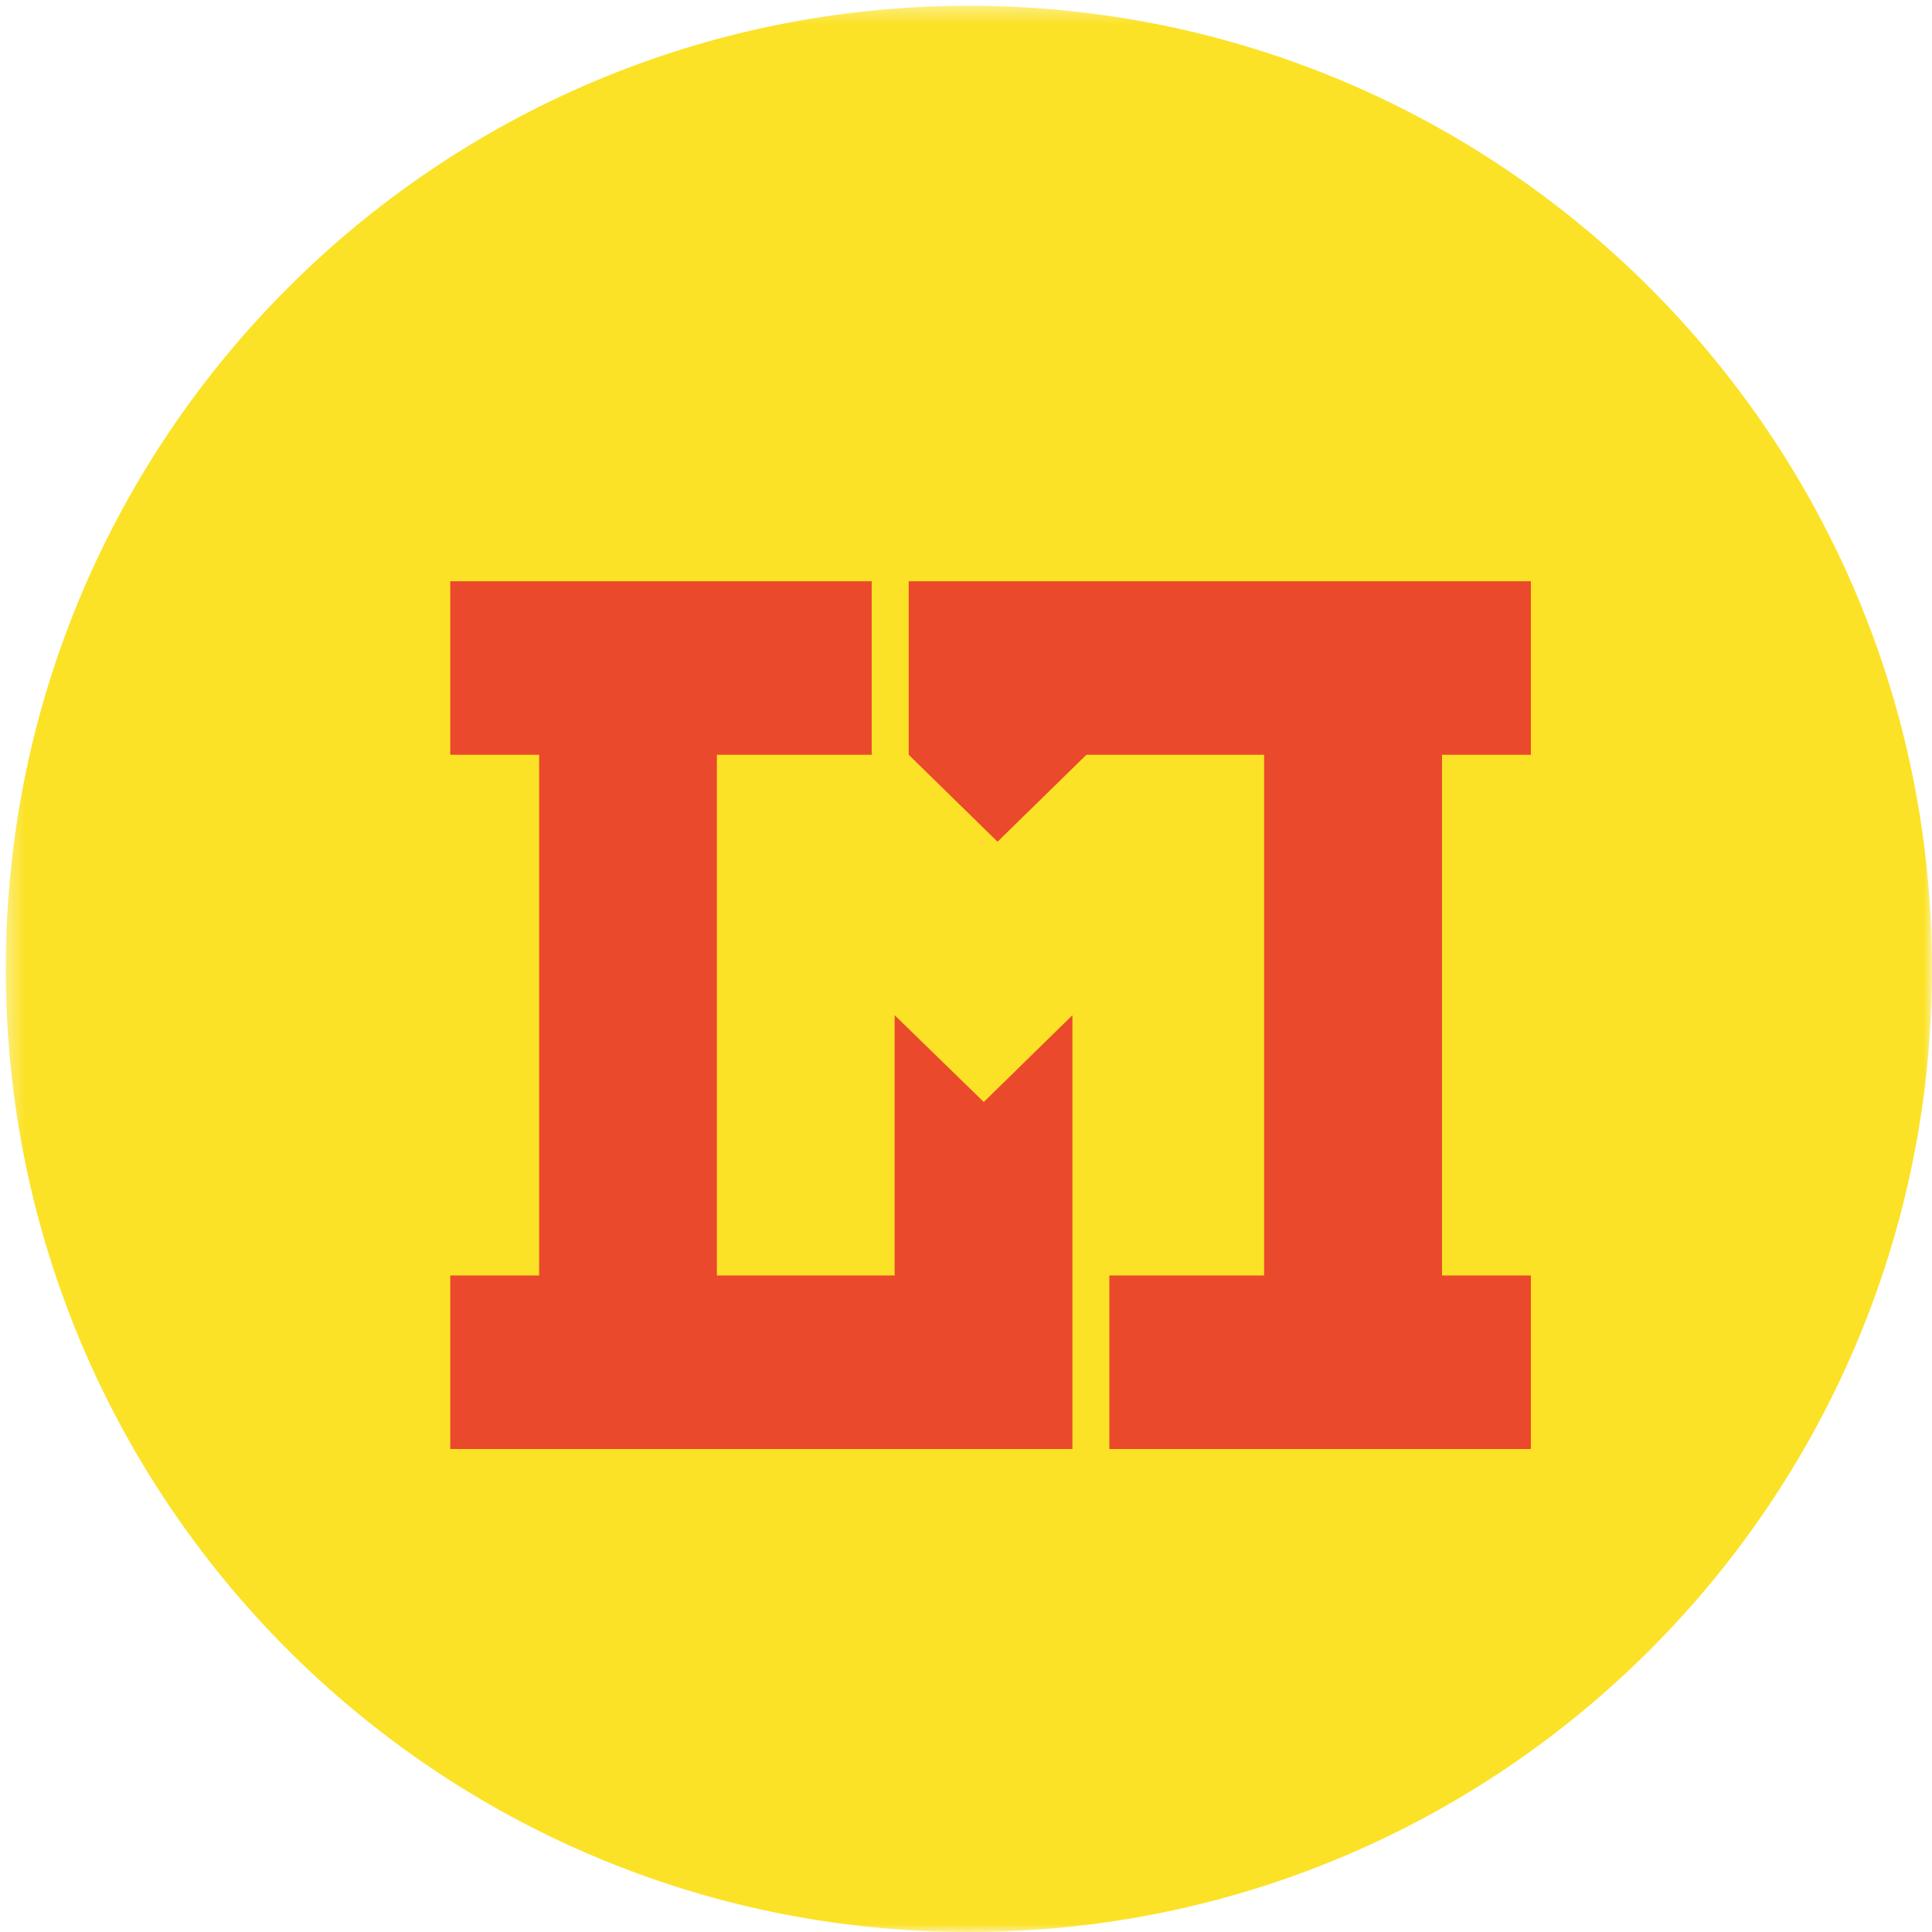
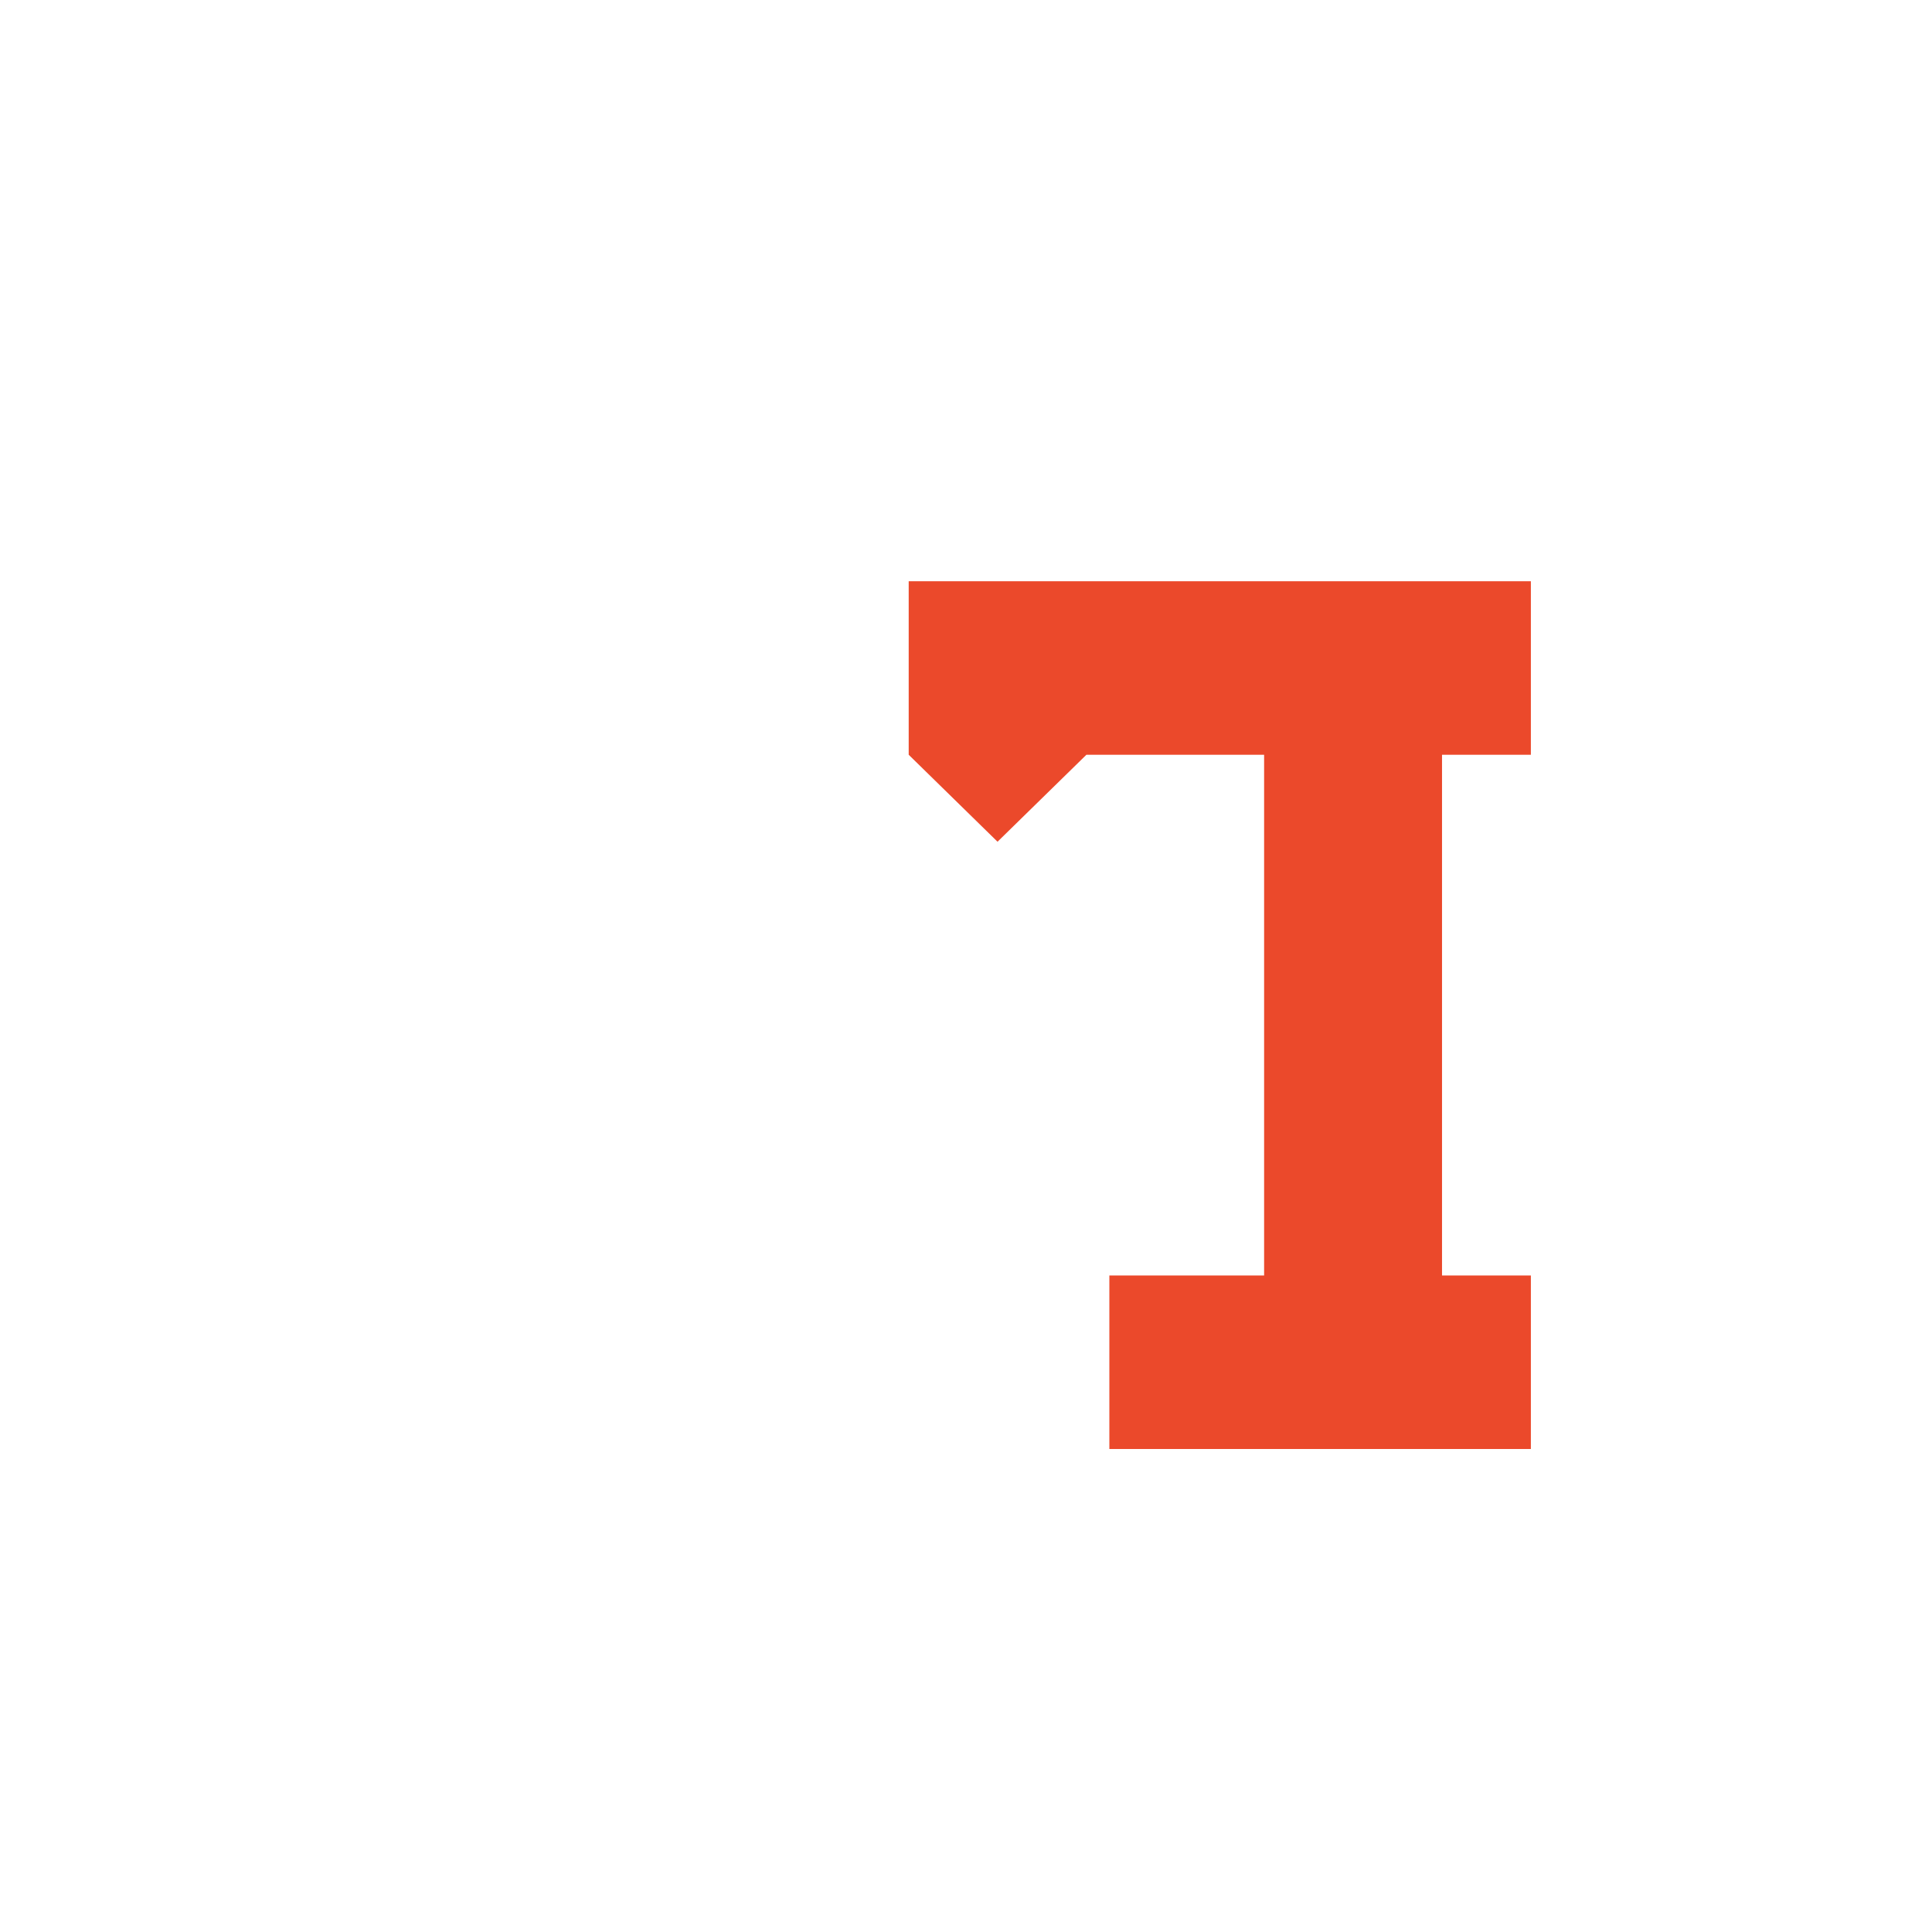
<svg xmlns="http://www.w3.org/2000/svg" xmlns:xlink="http://www.w3.org/1999/xlink" width="118px" height="118px" viewBox="0 0 118 118" version="1.1">
  <title>Logo</title>
  <desc>Created with Sketch.</desc>
  <defs>
-     <polygon id="path-1" points="0 0.354 117.646 0.354 117.646 117.999 0 117.999" />
-   </defs>
+     </defs>
  <g id="Symbols" stroke="none" stroke-width="1" fill="none" fill-rule="evenodd">
    <g id="Navigation" transform="translate(-32, -37)">
      <g id="Logo" transform="translate(91, 96) rotate(-90) translate(-91, -96) translate(32, 37)">
        <g id="Group-3">
          <mask id="mask-2" fill="white">
            <use xlink:href="#path-1" />
          </mask>
          <g id="Clip-2" />
          <path d="M58.823,0.353 C91.31,0.353 117.646,26.689 117.646,59.176 C117.646,91.663 91.31,117.999 58.823,117.999 C26.336,117.999 0,91.663 0,59.176 C0,26.689 26.336,0.353 58.823,0.353" id="Fill-1" fill="#FBE226" mask="url(#mask-2)" />
        </g>
        <polygon id="Fill-4" fill="#EB492B" points="71.902 88.074 40.098 88.074 40.098 93.5 29.5 93.5 29.5 67.756 40.098 67.756 40.098 77.208 71.902 77.208 71.902 66.354 66.59 60.926 71.902 55.5 82.5 55.5 82.5 93.5 71.902 93.5" />
-         <polygon id="Fill-5" fill="#EB492B" points="55.993 65.5 29.5 65.5 29.5 27.5 40.098 27.5 40.098 32.93 71.902 32.93 71.902 27.5 82.5 27.5 82.5 53.24 71.902 53.24 71.902 43.785 40.098 43.785 40.098 54.642 55.993 54.642 50.695 60.085" />
      </g>
    </g>
  </g>
</svg>